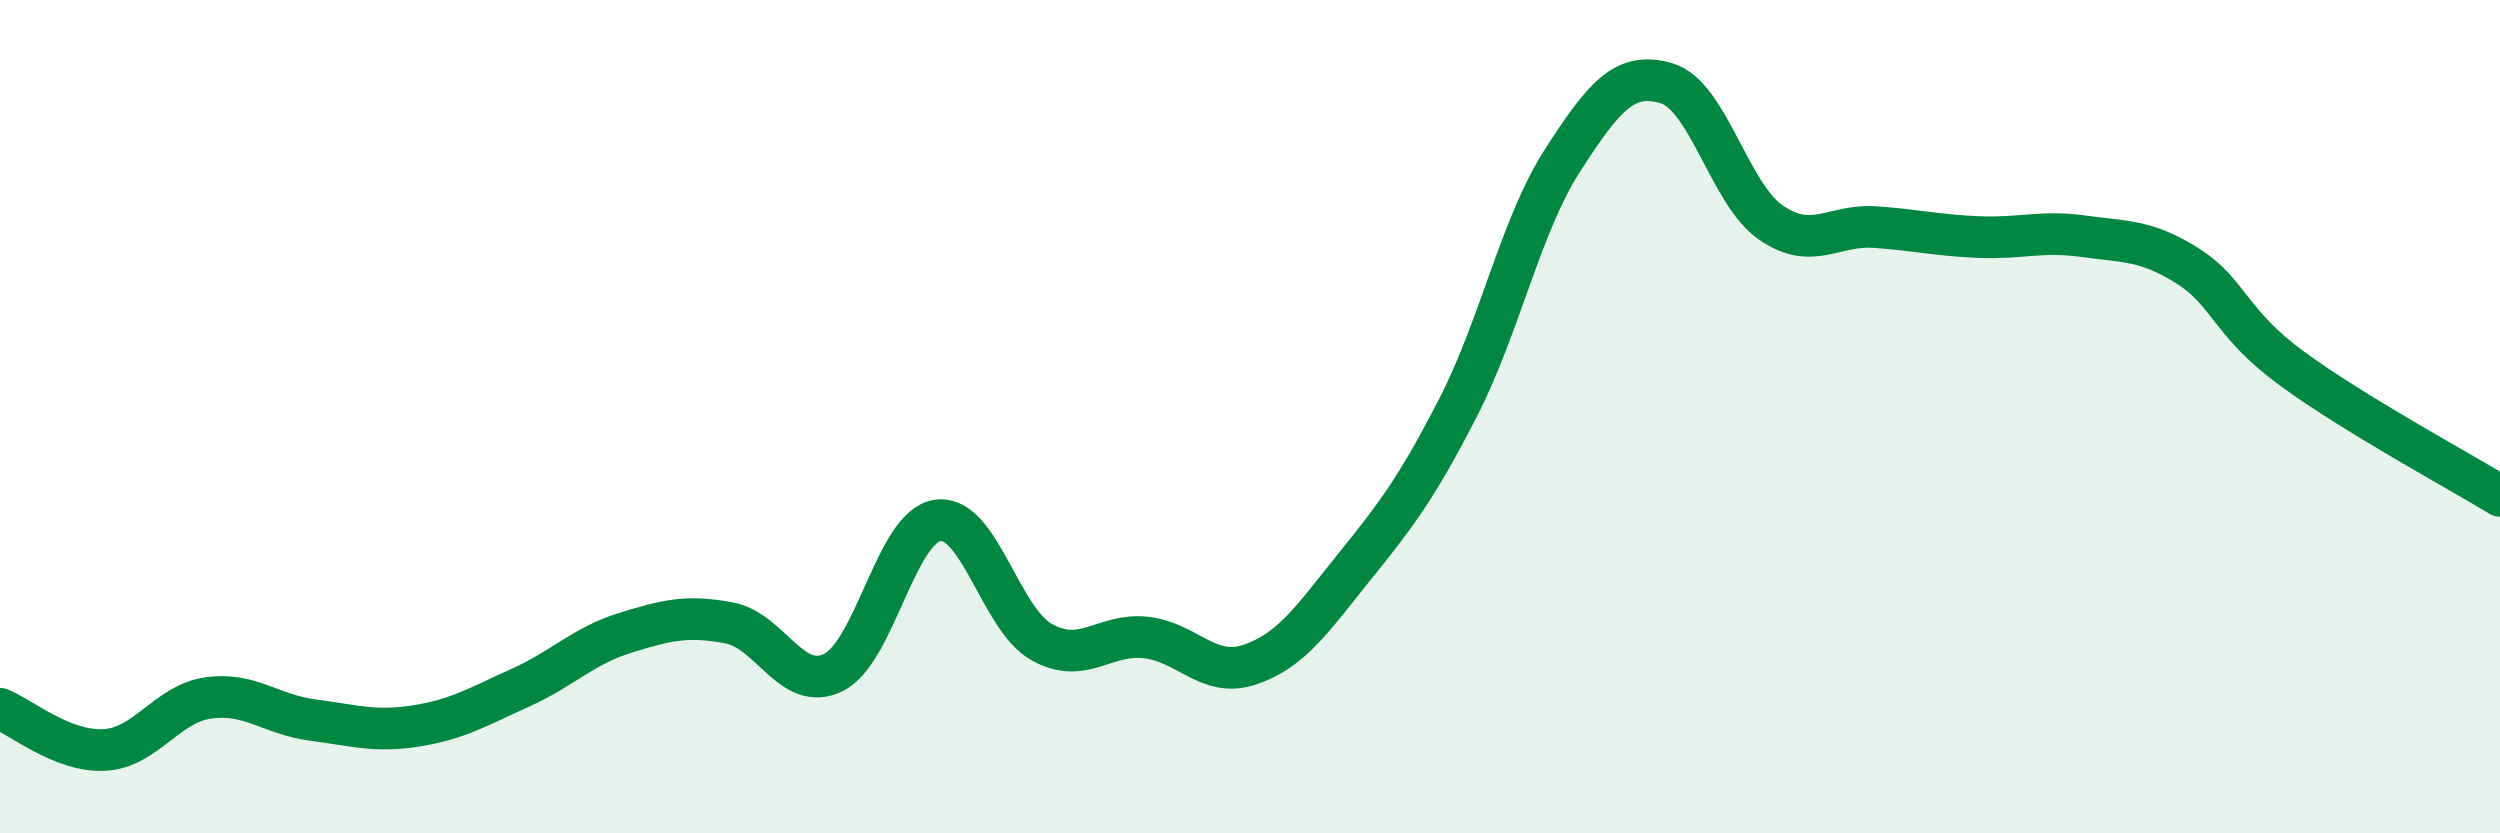
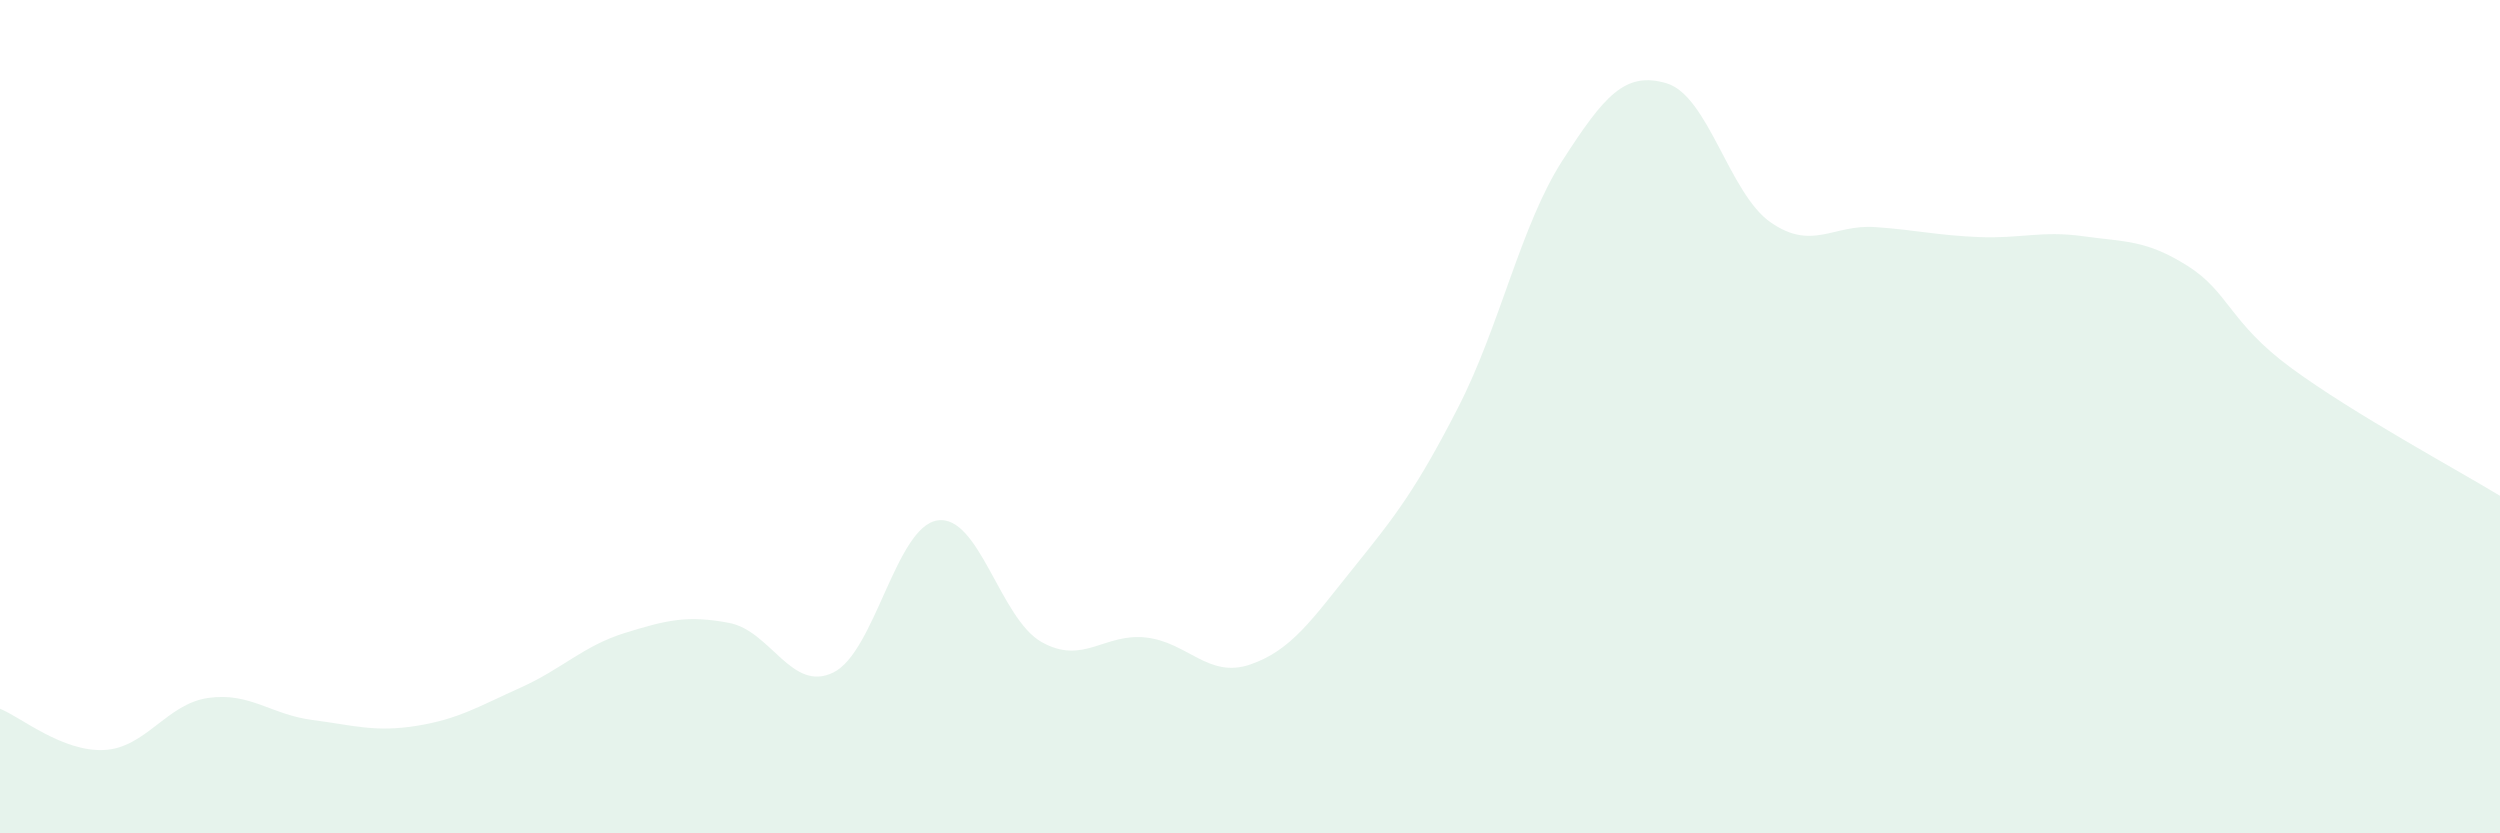
<svg xmlns="http://www.w3.org/2000/svg" width="60" height="20" viewBox="0 0 60 20">
  <path d="M 0,17.01 C 0.5,17.21 1.5,18.05 2.5,18 C 3.5,17.95 4,16.89 5,16.75 C 6,16.61 6.5,17.15 7.5,17.28 C 8.5,17.41 9,17.58 10,17.42 C 11,17.26 11.5,16.95 12.5,16.5 C 13.5,16.05 14,15.5 15,15.19 C 16,14.88 16.5,14.76 17.5,14.95 C 18.5,15.14 19,16.63 20,16.14 C 21,15.65 21.5,12.64 22.5,12.49 C 23.5,12.34 24,14.85 25,15.41 C 26,15.97 26.5,15.19 27.5,15.3 C 28.5,15.41 29,16.29 30,15.95 C 31,15.61 31.5,14.85 32.5,13.61 C 33.5,12.37 34,11.72 35,9.77 C 36,7.82 36.5,5.4 37.5,3.85 C 38.5,2.3 39,1.7 40,2 C 41,2.3 41.5,4.65 42.5,5.34 C 43.5,6.03 44,5.38 45,5.45 C 46,5.52 46.5,5.65 47.5,5.69 C 48.5,5.73 49,5.53 50,5.67 C 51,5.81 51.5,5.75 52.5,6.38 C 53.5,7.01 53.5,7.74 55,8.84 C 56.5,9.94 59,11.29 60,11.9L60 20L0 20Z" fill="#008740" opacity="0.1" stroke-linecap="round" stroke-linejoin="round" />
-   <path d="M 0,17.01 C 0.5,17.21 1.5,18.05 2.5,18 C 3.5,17.95 4,16.89 5,16.75 C 6,16.61 6.5,17.15 7.5,17.28 C 8.5,17.41 9,17.58 10,17.42 C 11,17.26 11.5,16.95 12.5,16.5 C 13.5,16.05 14,15.5 15,15.19 C 16,14.88 16.5,14.76 17.5,14.95 C 18.5,15.14 19,16.63 20,16.14 C 21,15.65 21.5,12.64 22.5,12.49 C 23.5,12.34 24,14.85 25,15.41 C 26,15.97 26.5,15.19 27.5,15.3 C 28.5,15.41 29,16.29 30,15.95 C 31,15.61 31.5,14.85 32.5,13.61 C 33.5,12.37 34,11.72 35,9.77 C 36,7.82 36.5,5.4 37.5,3.85 C 38.5,2.3 39,1.7 40,2 C 41,2.3 41.5,4.65 42.5,5.34 C 43.5,6.03 44,5.38 45,5.45 C 46,5.52 46.5,5.65 47.5,5.69 C 48.5,5.73 49,5.53 50,5.67 C 51,5.81 51.5,5.75 52.5,6.38 C 53.5,7.01 53.5,7.74 55,8.84 C 56.5,9.94 59,11.29 60,11.9" stroke="#008740" stroke-width="1" fill="none" stroke-linecap="round" stroke-linejoin="round" />
</svg>